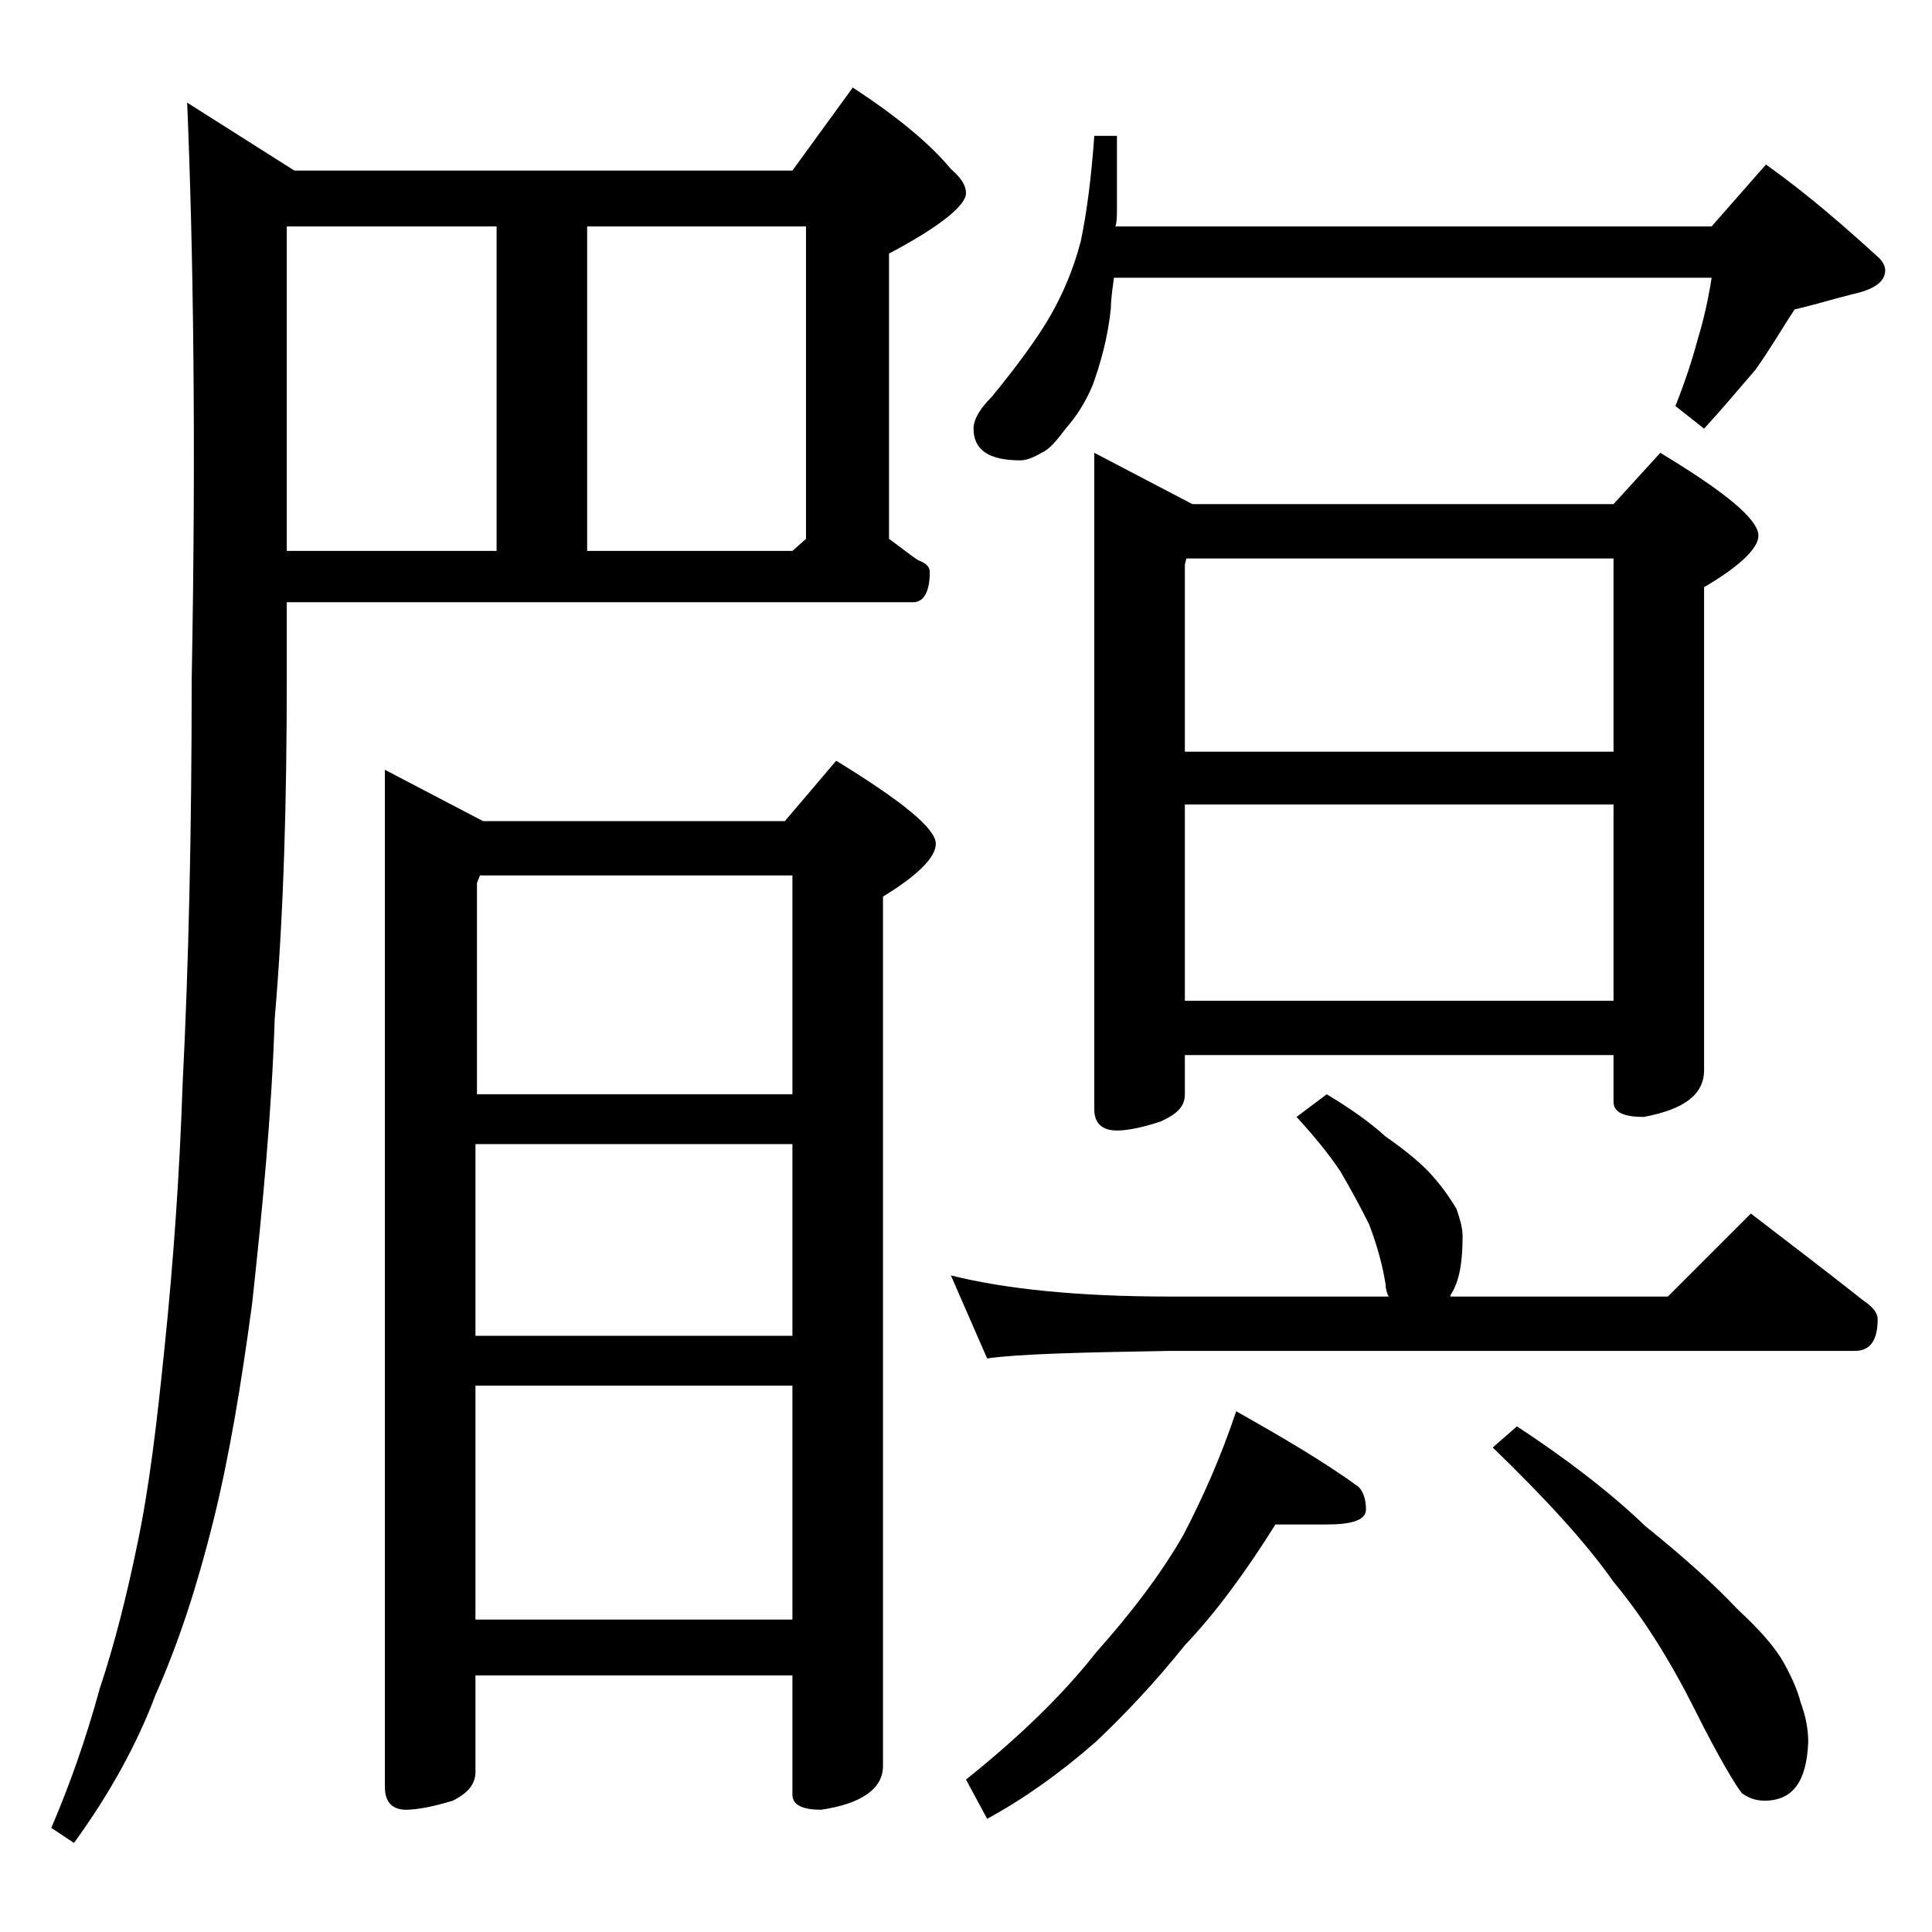
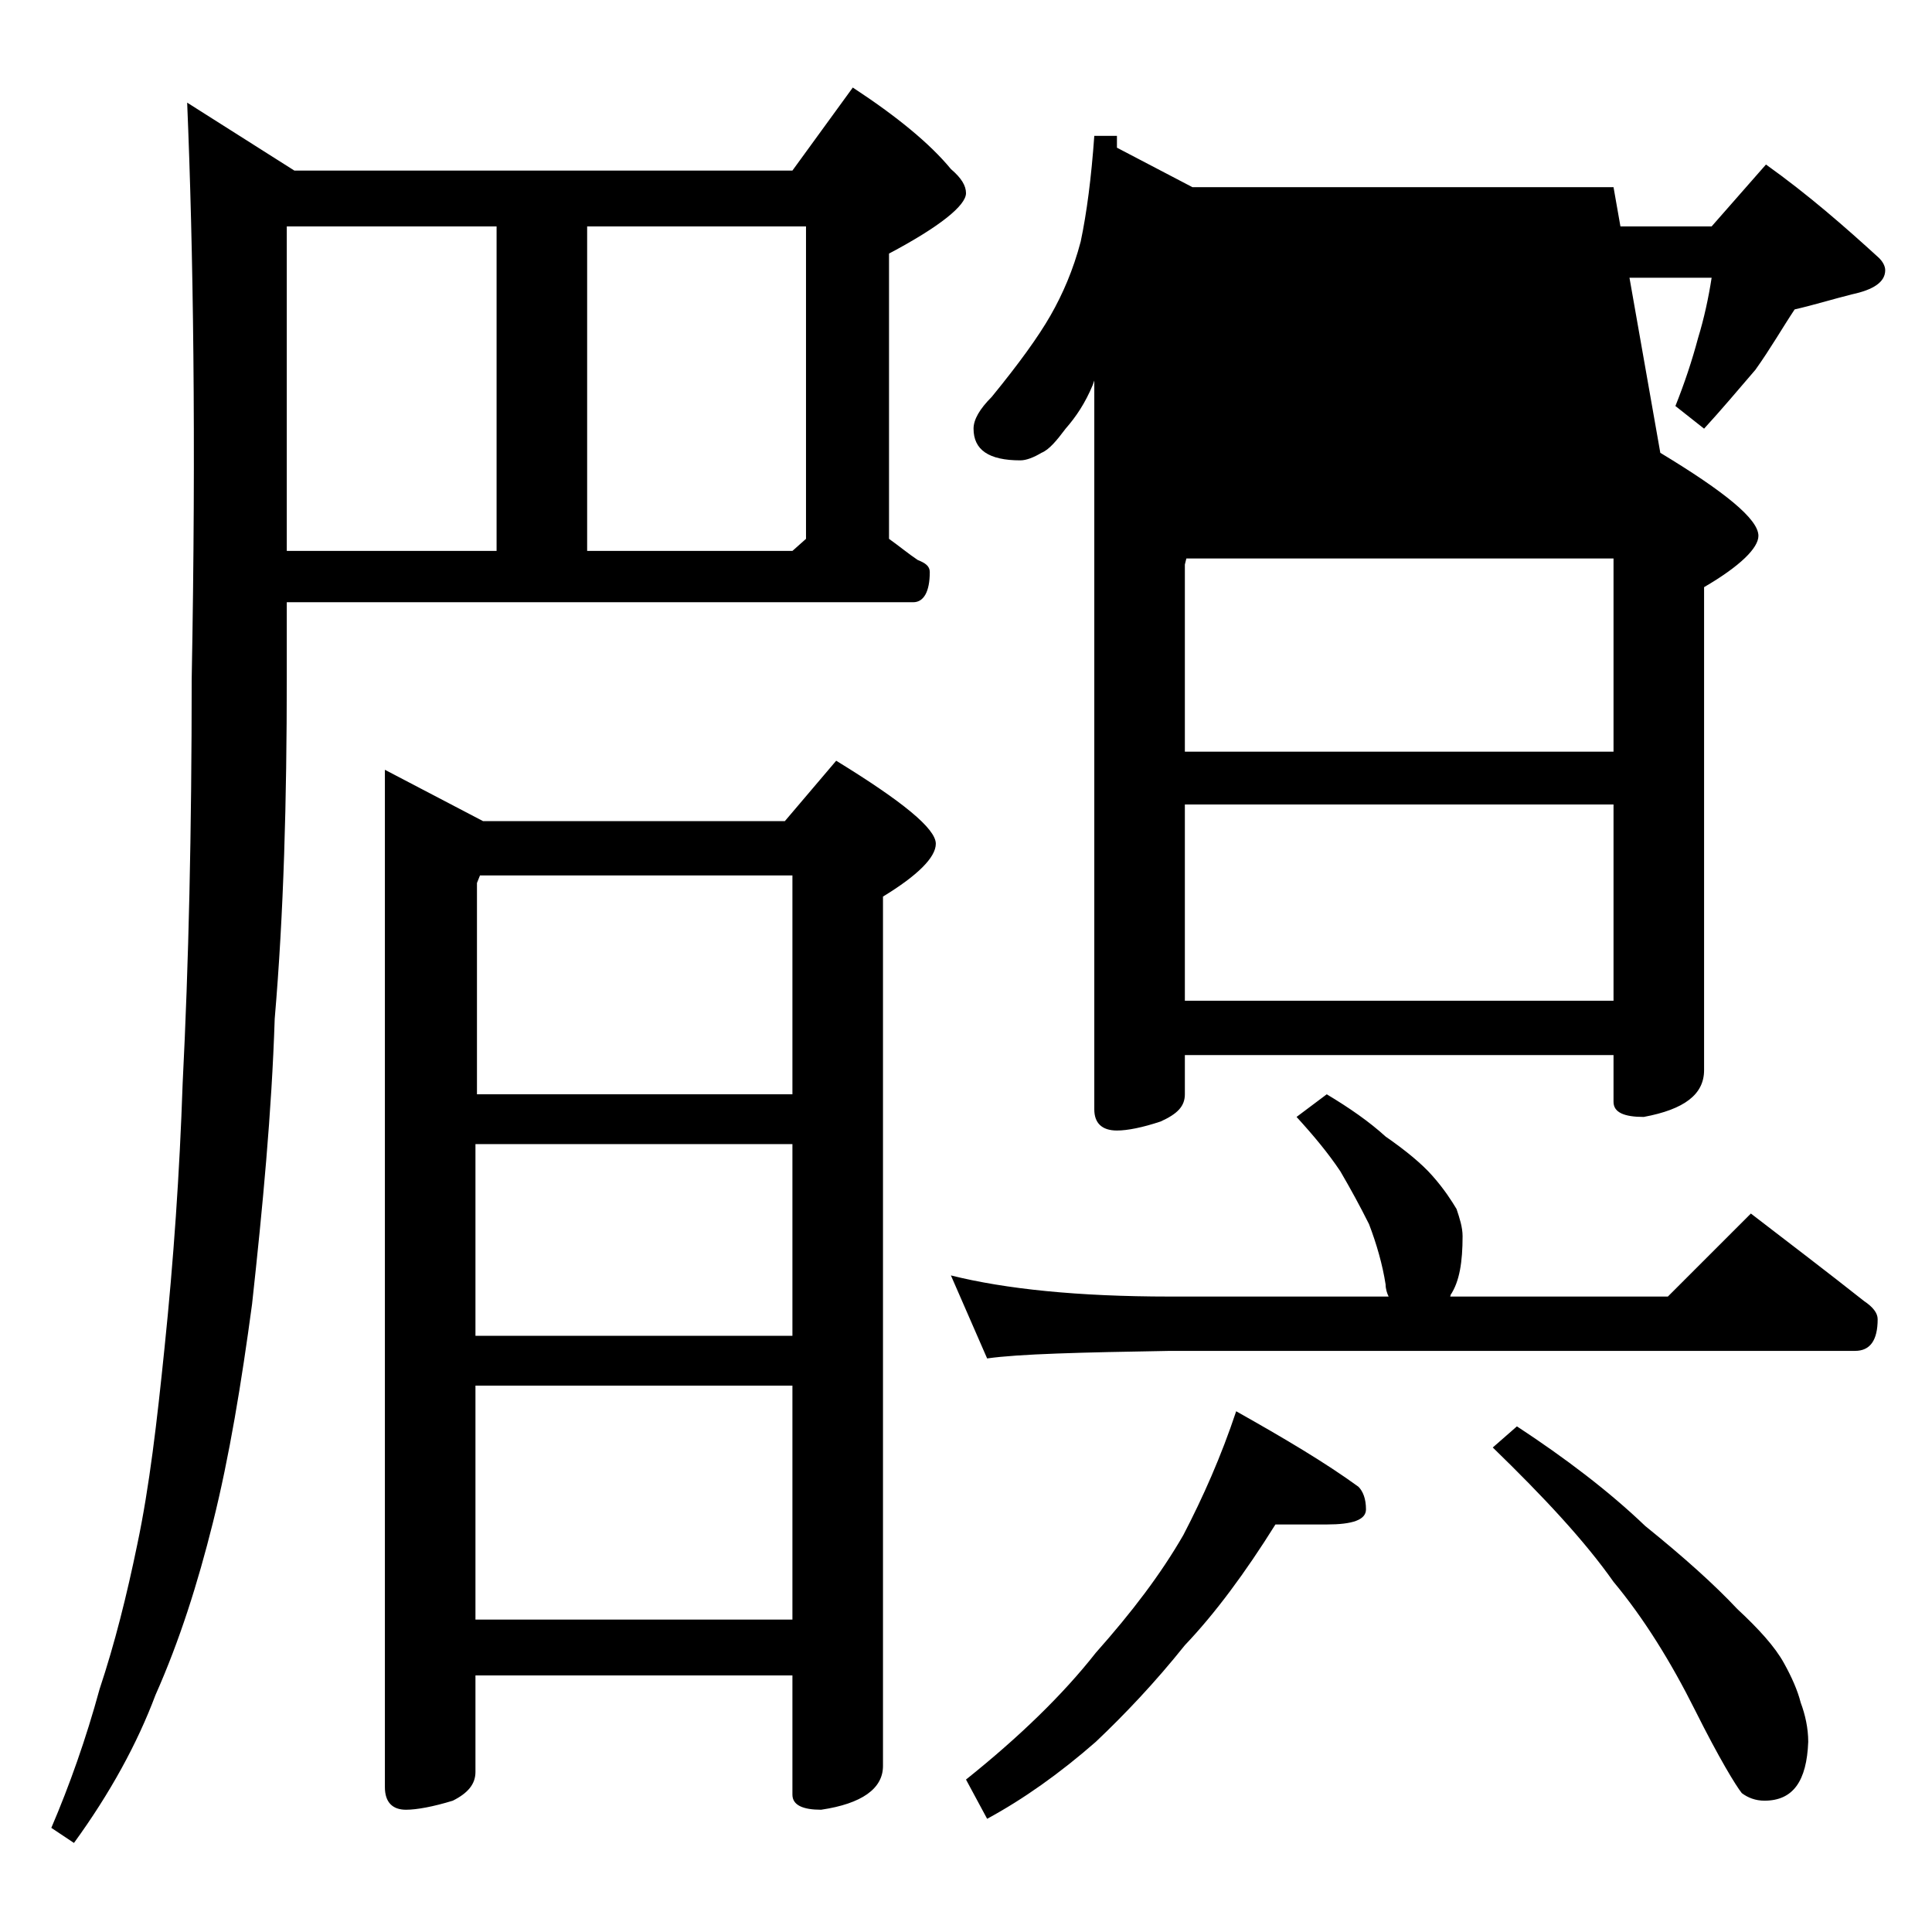
<svg xmlns="http://www.w3.org/2000/svg" version="1.1" id="Layer_1" x="0px" y="0px" viewBox="0 0 128 128" enable-background="new 0 0 128 128" xml:space="preserve">
-   <path d="M12.4,6.8l7.1,4.5h33l4-5.5c2.9,1.9,5.1,3.7,6.5,5.4c0.7,0.6,1,1.1,1,1.6c0,0.8-1.7,2.2-5.1,4v18.9c0.7,0.5,1.3,1,1.9,1.4  c0.5,0.2,0.8,0.4,0.8,0.8c0,1.3-0.4,2-1.1,2H19v5c0,8.1-0.2,15.6-0.8,22.6c-0.2,6.2-0.8,12.5-1.5,18.9c-0.7,5.2-1.5,10.1-2.6,14.5  c-1,4-2.2,7.8-3.8,11.4c-1.2,3.2-3,6.5-5.4,9.8l-1.5-1c1.2-2.8,2.3-5.9,3.2-9.2c1-3,1.8-6.2,2.5-9.6c0.8-3.8,1.3-8.1,1.8-13  c0.6-5.8,1-11.6,1.2-17.5c0.4-7.9,0.6-16.8,0.6-26.8C13,29.1,12.8,16.4,12.4,6.8z M19,36.5h13.9V15H19V36.5z M25.5,51l6.5,3.4h20  l3.4-4c4.4,2.7,6.6,4.5,6.6,5.5c0,0.9-1.2,2.1-3.5,3.5V117c0,1.5-1.4,2.5-4.1,2.9c-1.2,0-1.9-0.3-1.9-1V111h-21v6.4  c0,0.8-0.5,1.4-1.5,1.9c-1.3,0.4-2.4,0.6-3.1,0.6c-0.9,0-1.4-0.5-1.4-1.5V51z M31.5,72.5h21V58H31.8l-0.2,0.5V72.5z M31.5,88.5h21  V75.8h-21V88.5z M31.5,107.3h21V91.8h-21V107.3z M38.9,36.5h13.6l0.9-0.8V15H38.9V36.5z M87.9,72.5c1.5,0.9,2.8,1.8,3.9,2.8  c1.3,0.9,2.4,1.8,3.1,2.6c0.8,0.9,1.3,1.7,1.6,2.2c0.2,0.6,0.4,1.2,0.4,1.8c0,1.7-0.2,3-0.8,3.9c0,0.1,0,0.1-0.1,0.1h14.5l5.5-5.5  c2.6,2,5.1,3.9,7.5,5.8c0.6,0.4,0.9,0.8,0.9,1.2c0,1.4-0.5,2.1-1.5,2.1H77.5c-5.9,0.1-10,0.2-12.1,0.5L63,84.5  c3.6,0.9,8.4,1.4,14.5,1.4H92c-0.1-0.2-0.2-0.5-0.2-0.8c-0.2-1.3-0.6-2.7-1.1-4c-0.6-1.2-1.2-2.3-1.9-3.5C88,76.4,87,75.2,85.9,74  L87.9,72.5z M84.5,101c-2,3.2-4,5.9-6,8c-2,2.5-4,4.6-5.9,6.4c-2.4,2.1-4.8,3.8-7.2,5.1l-1.4-2.6c3.5-2.8,6.4-5.6,8.6-8.4  c2.4-2.7,4.3-5.2,5.8-7.8c1.3-2.5,2.5-5.2,3.5-8.2c3.2,1.8,5.9,3.4,8.1,5c0.3,0.3,0.5,0.8,0.5,1.5c0,0.7-0.9,1-2.6,1H84.5z M72.5,9  H74v4.8c0,0.5,0,0.9-0.1,1.2h39.5l3.6-4.1c2.8,2,5.2,4.1,7.5,6.2c0.2,0.2,0.4,0.5,0.4,0.8c0,0.8-0.8,1.3-2.2,1.6  c-1.2,0.3-2.5,0.7-3.8,1c-0.8,1.2-1.6,2.6-2.6,4c-1.2,1.4-2.3,2.7-3.4,3.9l-1.9-1.5c0.6-1.5,1.1-3,1.5-4.5c0.4-1.3,0.7-2.7,0.9-4  H73.8c-0.1,0.8-0.2,1.4-0.2,2c-0.2,2-0.7,3.7-1.2,5.1c-0.5,1.2-1.1,2.1-1.8,2.9c-0.6,0.8-1.1,1.4-1.6,1.6c-0.5,0.3-1,0.5-1.4,0.5  c-2.1,0-3.1-0.7-3.1-2.1c0-0.6,0.4-1.3,1.2-2.1c1.8-2.2,3.1-4,3.9-5.4c0.8-1.4,1.5-3,2-4.9C72,14.1,72.3,11.8,72.5,9z M72.5,30  l6.5,3.4h27.9L110,30c4.3,2.6,6.5,4.4,6.5,5.5c0,0.8-1.2,2-3.6,3.4v32c0,1.6-1.3,2.6-4,3.1c-1.3,0-2-0.3-2-1v-3.1H78.5v2.6  c0,0.8-0.5,1.3-1.6,1.8c-1.2,0.4-2.2,0.6-2.9,0.6c-1,0-1.5-0.5-1.5-1.4V30z M78.5,49.8h28.4V37H78.6l-0.1,0.4V49.8z M78.5,66.3h28.4  v-13H78.5V66.3z M100.5,94.5c3.2,2.1,6.1,4.3,8.5,6.6c2.6,2.1,4.6,3.9,6.1,5.5c1.4,1.3,2.5,2.5,3.1,3.6c0.5,0.9,0.9,1.8,1.1,2.6  c0.3,0.8,0.5,1.7,0.5,2.6c-0.1,2.6-1,3.9-2.9,3.9c-0.6,0-1.1-0.2-1.5-0.5c-0.4-0.5-1.5-2.3-3.1-5.5c-1.6-3.2-3.4-6.1-5.4-8.5  c-1.9-2.7-4.6-5.6-8-8.9L100.5,94.5z" />
+   <path d="M12.4,6.8l7.1,4.5h33l4-5.5c2.9,1.9,5.1,3.7,6.5,5.4c0.7,0.6,1,1.1,1,1.6c0,0.8-1.7,2.2-5.1,4v18.9c0.7,0.5,1.3,1,1.9,1.4  c0.5,0.2,0.8,0.4,0.8,0.8c0,1.3-0.4,2-1.1,2H19v5c0,8.1-0.2,15.6-0.8,22.6c-0.2,6.2-0.8,12.5-1.5,18.9c-0.7,5.2-1.5,10.1-2.6,14.5  c-1,4-2.2,7.8-3.8,11.4c-1.2,3.2-3,6.5-5.4,9.8l-1.5-1c1.2-2.8,2.3-5.9,3.2-9.2c1-3,1.8-6.2,2.5-9.6c0.8-3.8,1.3-8.1,1.8-13  c0.6-5.8,1-11.6,1.2-17.5c0.4-7.9,0.6-16.8,0.6-26.8C13,29.1,12.8,16.4,12.4,6.8z M19,36.5h13.9V15H19V36.5z M25.5,51l6.5,3.4h20  l3.4-4c4.4,2.7,6.6,4.5,6.6,5.5c0,0.9-1.2,2.1-3.5,3.5V117c0,1.5-1.4,2.5-4.1,2.9c-1.2,0-1.9-0.3-1.9-1V111h-21v6.4  c0,0.8-0.5,1.4-1.5,1.9c-1.3,0.4-2.4,0.6-3.1,0.6c-0.9,0-1.4-0.5-1.4-1.5V51z M31.5,72.5h21V58H31.8l-0.2,0.5V72.5z M31.5,88.5h21  V75.8h-21V88.5z M31.5,107.3h21V91.8h-21V107.3z M38.9,36.5h13.6l0.9-0.8V15H38.9V36.5z M87.9,72.5c1.5,0.9,2.8,1.8,3.9,2.8  c1.3,0.9,2.4,1.8,3.1,2.6c0.8,0.9,1.3,1.7,1.6,2.2c0.2,0.6,0.4,1.2,0.4,1.8c0,1.7-0.2,3-0.8,3.9c0,0.1,0,0.1-0.1,0.1h14.5l5.5-5.5  c2.6,2,5.1,3.9,7.5,5.8c0.6,0.4,0.9,0.8,0.9,1.2c0,1.4-0.5,2.1-1.5,2.1H77.5c-5.9,0.1-10,0.2-12.1,0.5L63,84.5  c3.6,0.9,8.4,1.4,14.5,1.4H92c-0.1-0.2-0.2-0.5-0.2-0.8c-0.2-1.3-0.6-2.7-1.1-4c-0.6-1.2-1.2-2.3-1.9-3.5C88,76.4,87,75.2,85.9,74  L87.9,72.5z M84.5,101c-2,3.2-4,5.9-6,8c-2,2.5-4,4.6-5.9,6.4c-2.4,2.1-4.8,3.8-7.2,5.1l-1.4-2.6c3.5-2.8,6.4-5.6,8.6-8.4  c2.4-2.7,4.3-5.2,5.8-7.8c1.3-2.5,2.5-5.2,3.5-8.2c3.2,1.8,5.9,3.4,8.1,5c0.3,0.3,0.5,0.8,0.5,1.5c0,0.7-0.9,1-2.6,1H84.5z M72.5,9  H74v4.8c0,0.5,0,0.9-0.1,1.2h39.5l3.6-4.1c2.8,2,5.2,4.1,7.5,6.2c0.2,0.2,0.4,0.5,0.4,0.8c0,0.8-0.8,1.3-2.2,1.6  c-1.2,0.3-2.5,0.7-3.8,1c-0.8,1.2-1.6,2.6-2.6,4c-1.2,1.4-2.3,2.7-3.4,3.9l-1.9-1.5c0.6-1.5,1.1-3,1.5-4.5c0.4-1.3,0.7-2.7,0.9-4  H73.8c-0.1,0.8-0.2,1.4-0.2,2c-0.2,2-0.7,3.7-1.2,5.1c-0.5,1.2-1.1,2.1-1.8,2.9c-0.6,0.8-1.1,1.4-1.6,1.6c-0.5,0.3-1,0.5-1.4,0.5  c-2.1,0-3.1-0.7-3.1-2.1c0-0.6,0.4-1.3,1.2-2.1c1.8-2.2,3.1-4,3.9-5.4c0.8-1.4,1.5-3,2-4.9C72,14.1,72.3,11.8,72.5,9z l6.5,3.4h27.9L110,30c4.3,2.6,6.5,4.4,6.5,5.5c0,0.8-1.2,2-3.6,3.4v32c0,1.6-1.3,2.6-4,3.1c-1.3,0-2-0.3-2-1v-3.1H78.5v2.6  c0,0.8-0.5,1.3-1.6,1.8c-1.2,0.4-2.2,0.6-2.9,0.6c-1,0-1.5-0.5-1.5-1.4V30z M78.5,49.8h28.4V37H78.6l-0.1,0.4V49.8z M78.5,66.3h28.4  v-13H78.5V66.3z M100.5,94.5c3.2,2.1,6.1,4.3,8.5,6.6c2.6,2.1,4.6,3.9,6.1,5.5c1.4,1.3,2.5,2.5,3.1,3.6c0.5,0.9,0.9,1.8,1.1,2.6  c0.3,0.8,0.5,1.7,0.5,2.6c-0.1,2.6-1,3.9-2.9,3.9c-0.6,0-1.1-0.2-1.5-0.5c-0.4-0.5-1.5-2.3-3.1-5.5c-1.6-3.2-3.4-6.1-5.4-8.5  c-1.9-2.7-4.6-5.6-8-8.9L100.5,94.5z" />
</svg>